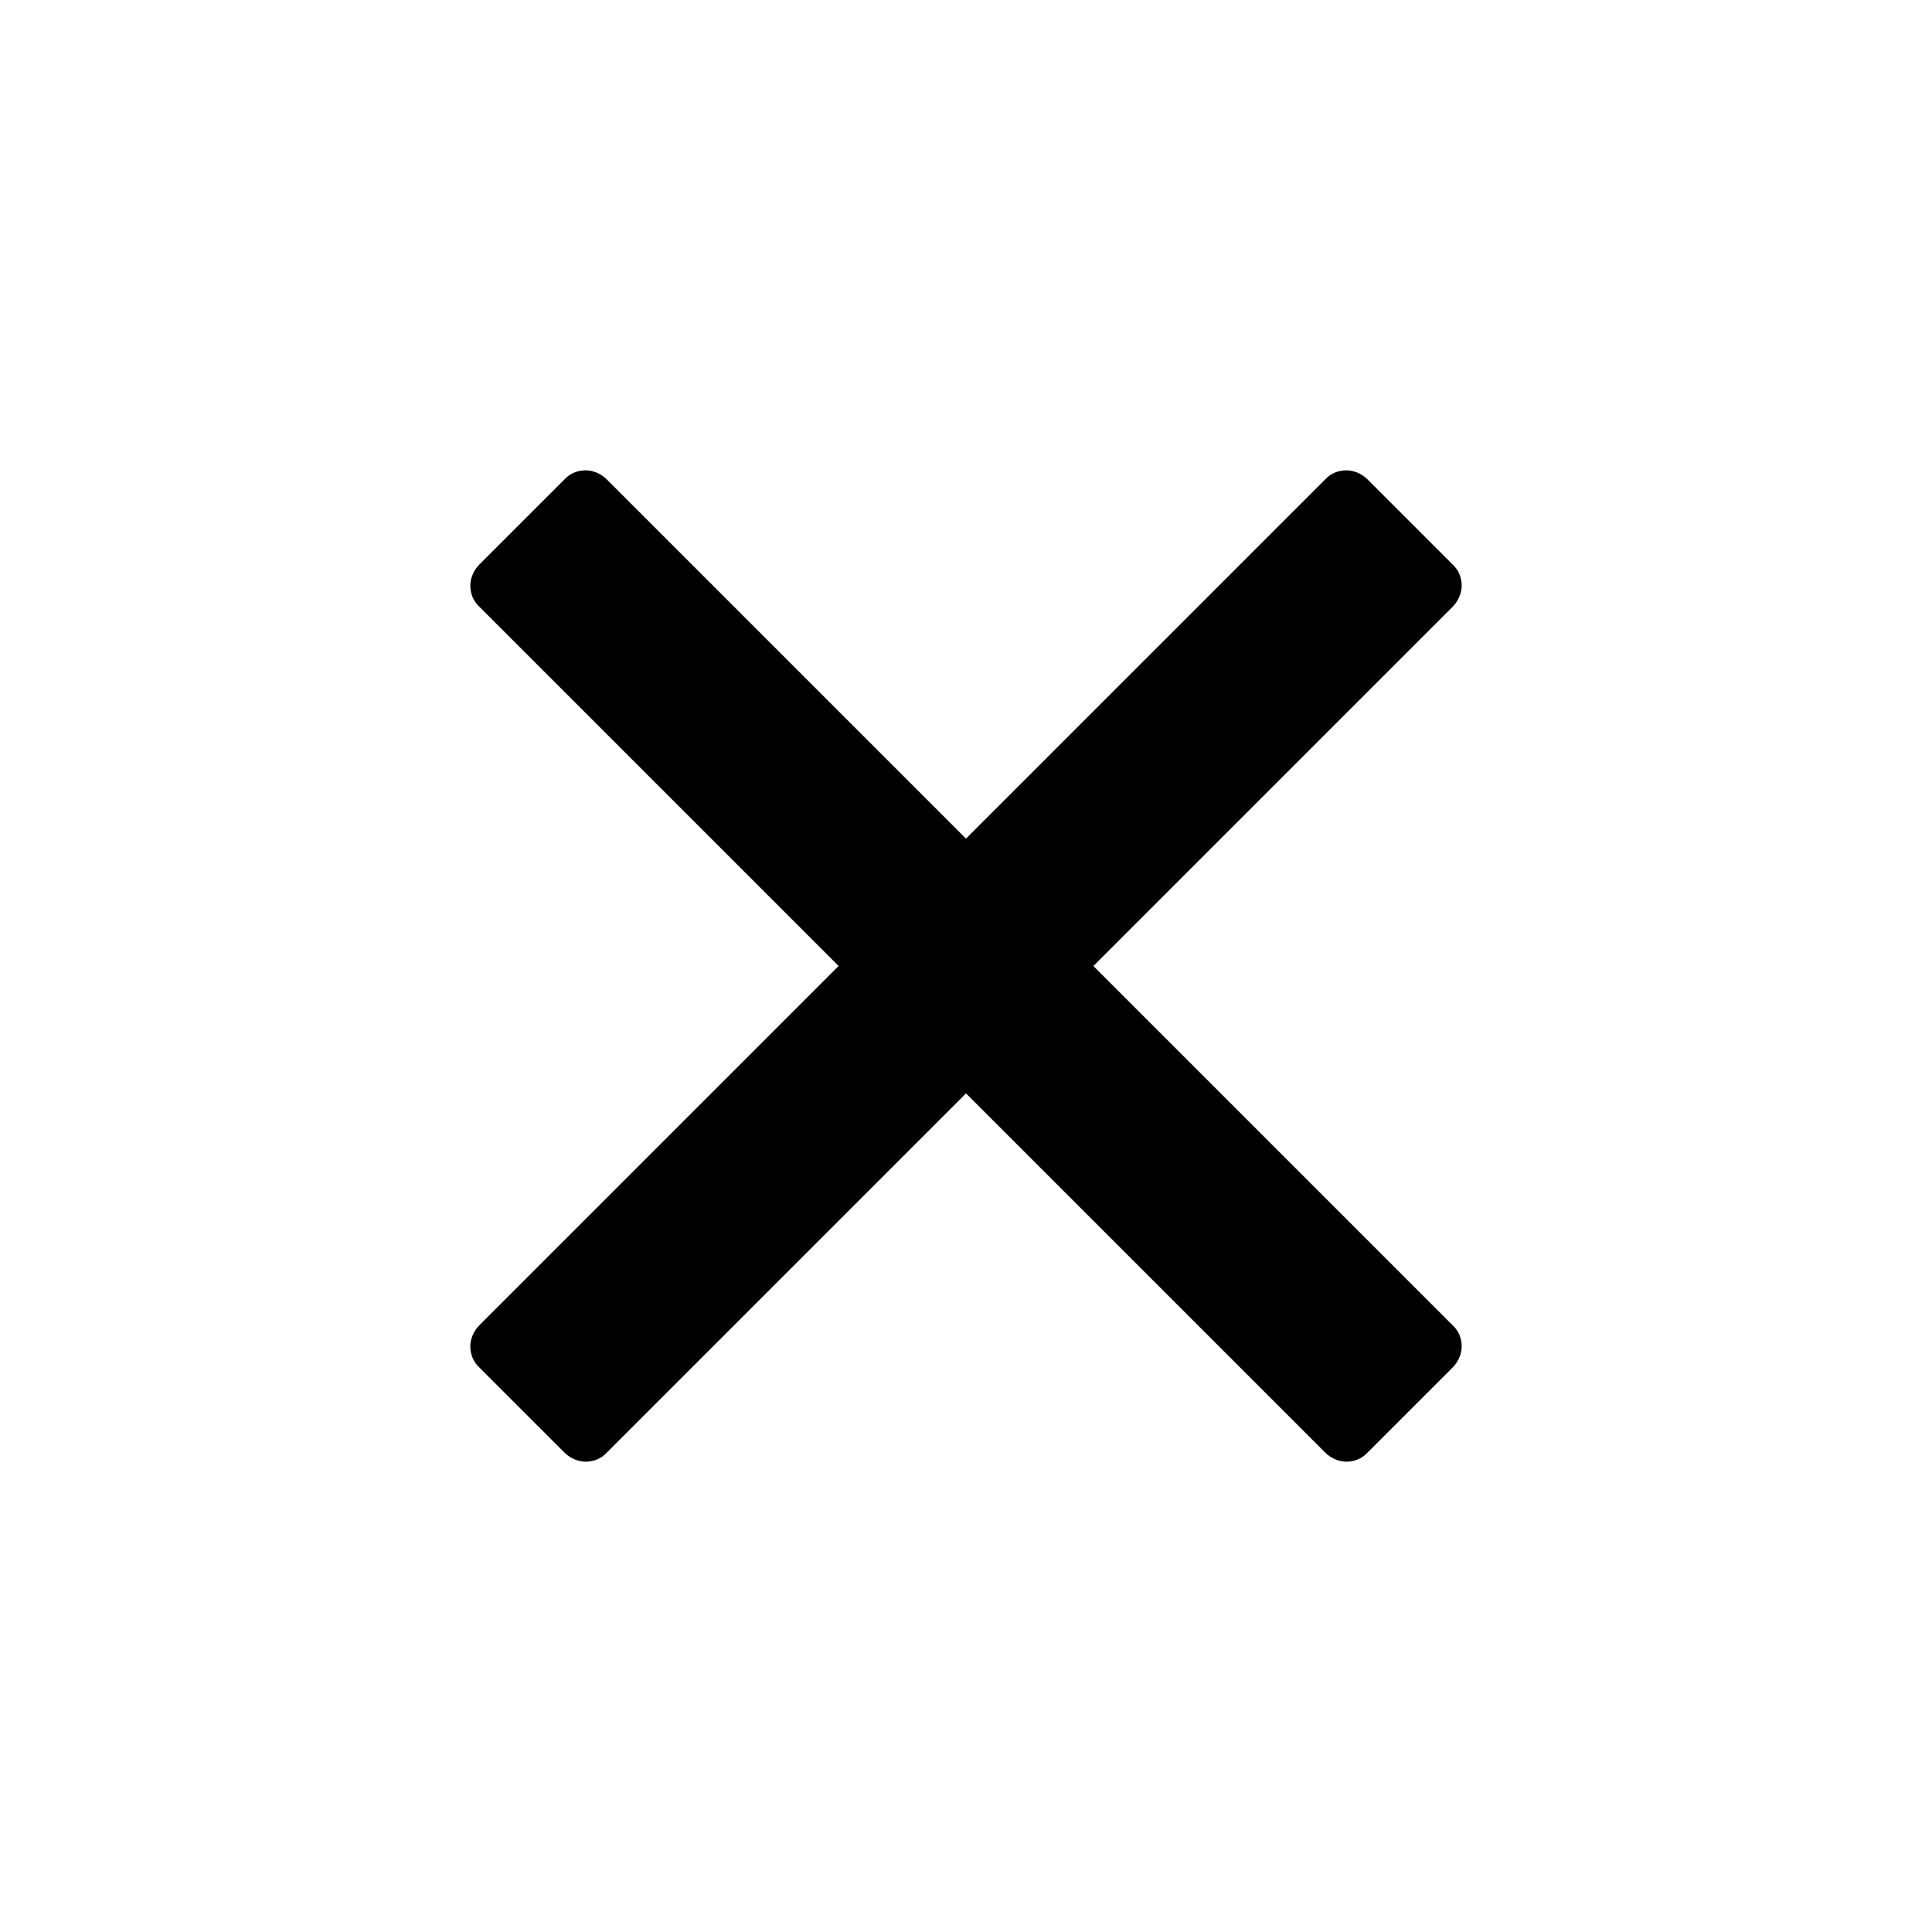
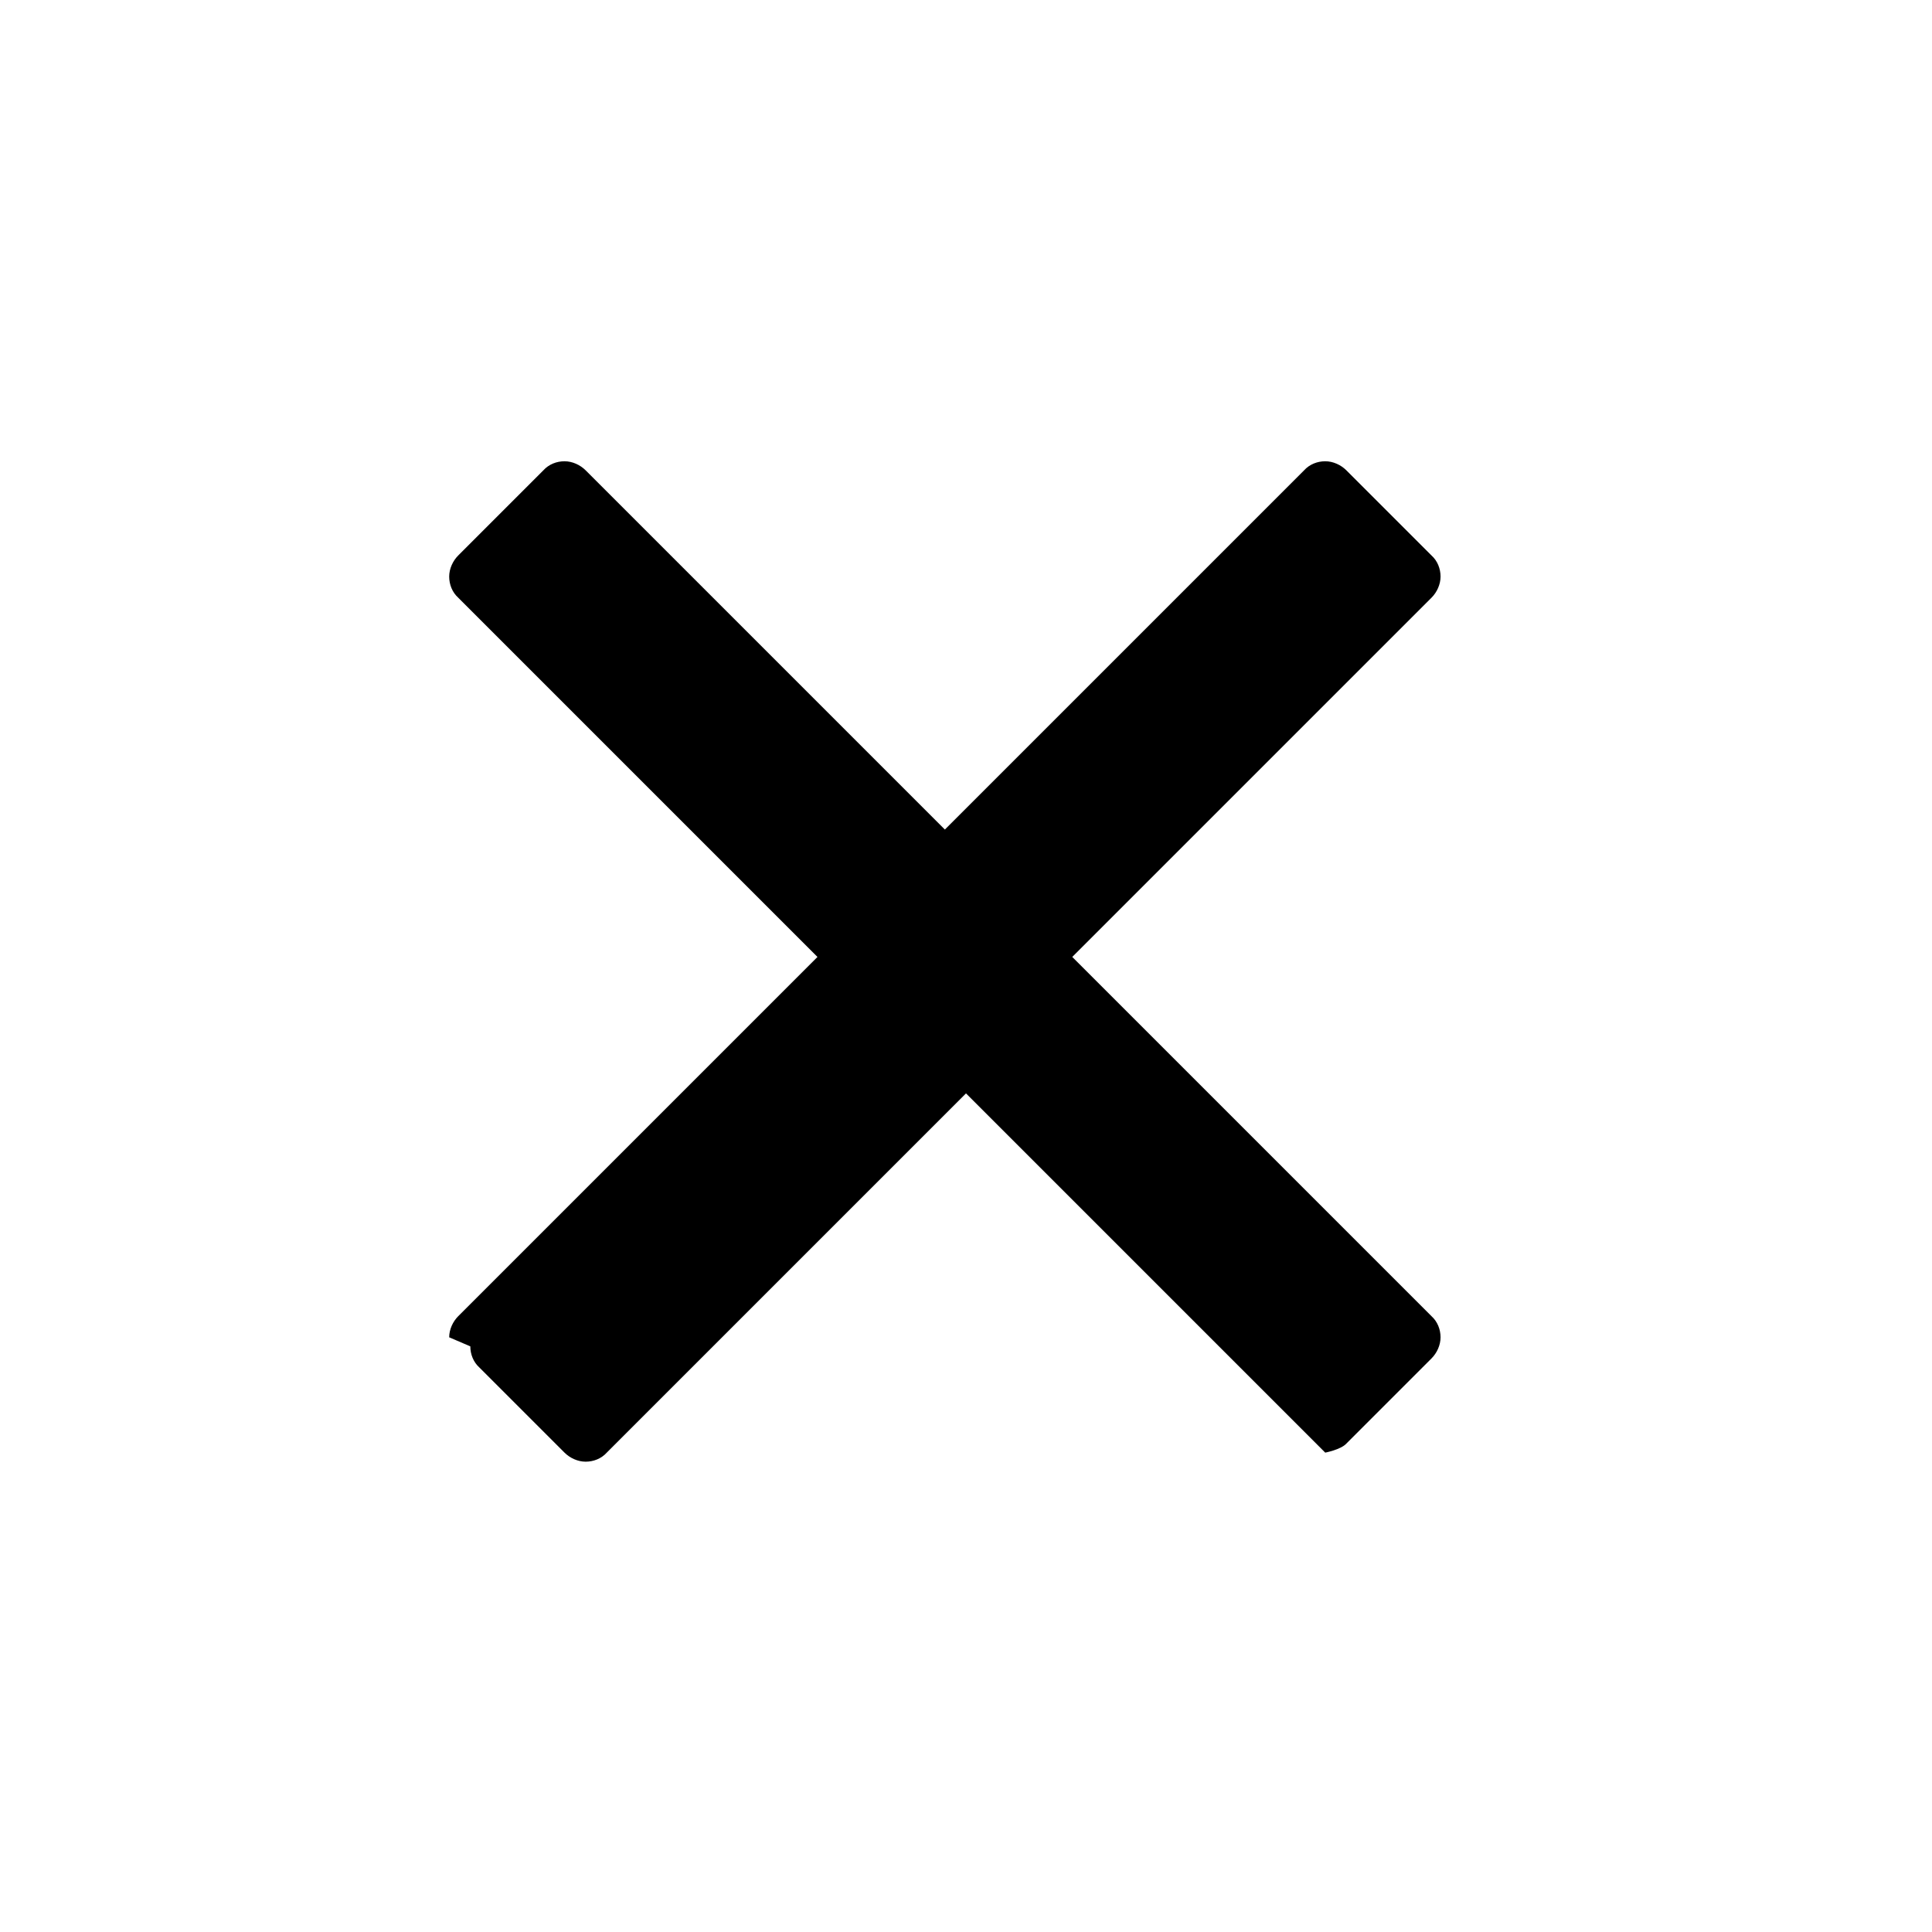
<svg xmlns="http://www.w3.org/2000/svg" id="_アウトライン" viewBox="0 0 32 32">
-   <path d="M7.79,22.3c0,.13.05.26.15.35l1.41,1.41c.09.09.22.15.35.15s.26-.05.35-.15l5.95-5.95,5.95,5.95c.09.09.22.15.35.15s.26-.05.35-.15l1.41-1.41c.09-.09.15-.22.15-.35s-.05-.26-.15-.35l-5.95-5.95,5.95-5.95c.09-.09.15-.22.15-.35s-.05-.26-.15-.35l-1.41-1.41c-.09-.09-.22-.15-.35-.15s-.26.05-.35.15l-5.95,5.95-5.95-5.95c-.09-.09-.22-.15-.35-.15s-.26.05-.35.15l-1.41,1.41c-.09.09-.15.22-.15.35s.05.26.15.35l5.95,5.95-5.95,5.95c-.09.09-.15.22-.15.35Z" />
+   <path d="M7.79,22.3c0,.13.05.26.15.35l1.41,1.41c.09.09.22.15.35.15s.26-.05.35-.15l5.95-5.95,5.95,5.95s.26-.05.35-.15l1.41-1.41c.09-.09.15-.22.15-.35s-.05-.26-.15-.35l-5.95-5.95,5.95-5.95c.09-.09.15-.22.15-.35s-.05-.26-.15-.35l-1.41-1.41c-.09-.09-.22-.15-.35-.15s-.26.05-.35.15l-5.95,5.95-5.95-5.95c-.09-.09-.22-.15-.35-.15s-.26.05-.35.15l-1.41,1.41c-.09.09-.15.22-.15.35s.05.26.15.35l5.95,5.95-5.95,5.95c-.09.09-.15.22-.15.35Z" />
</svg>